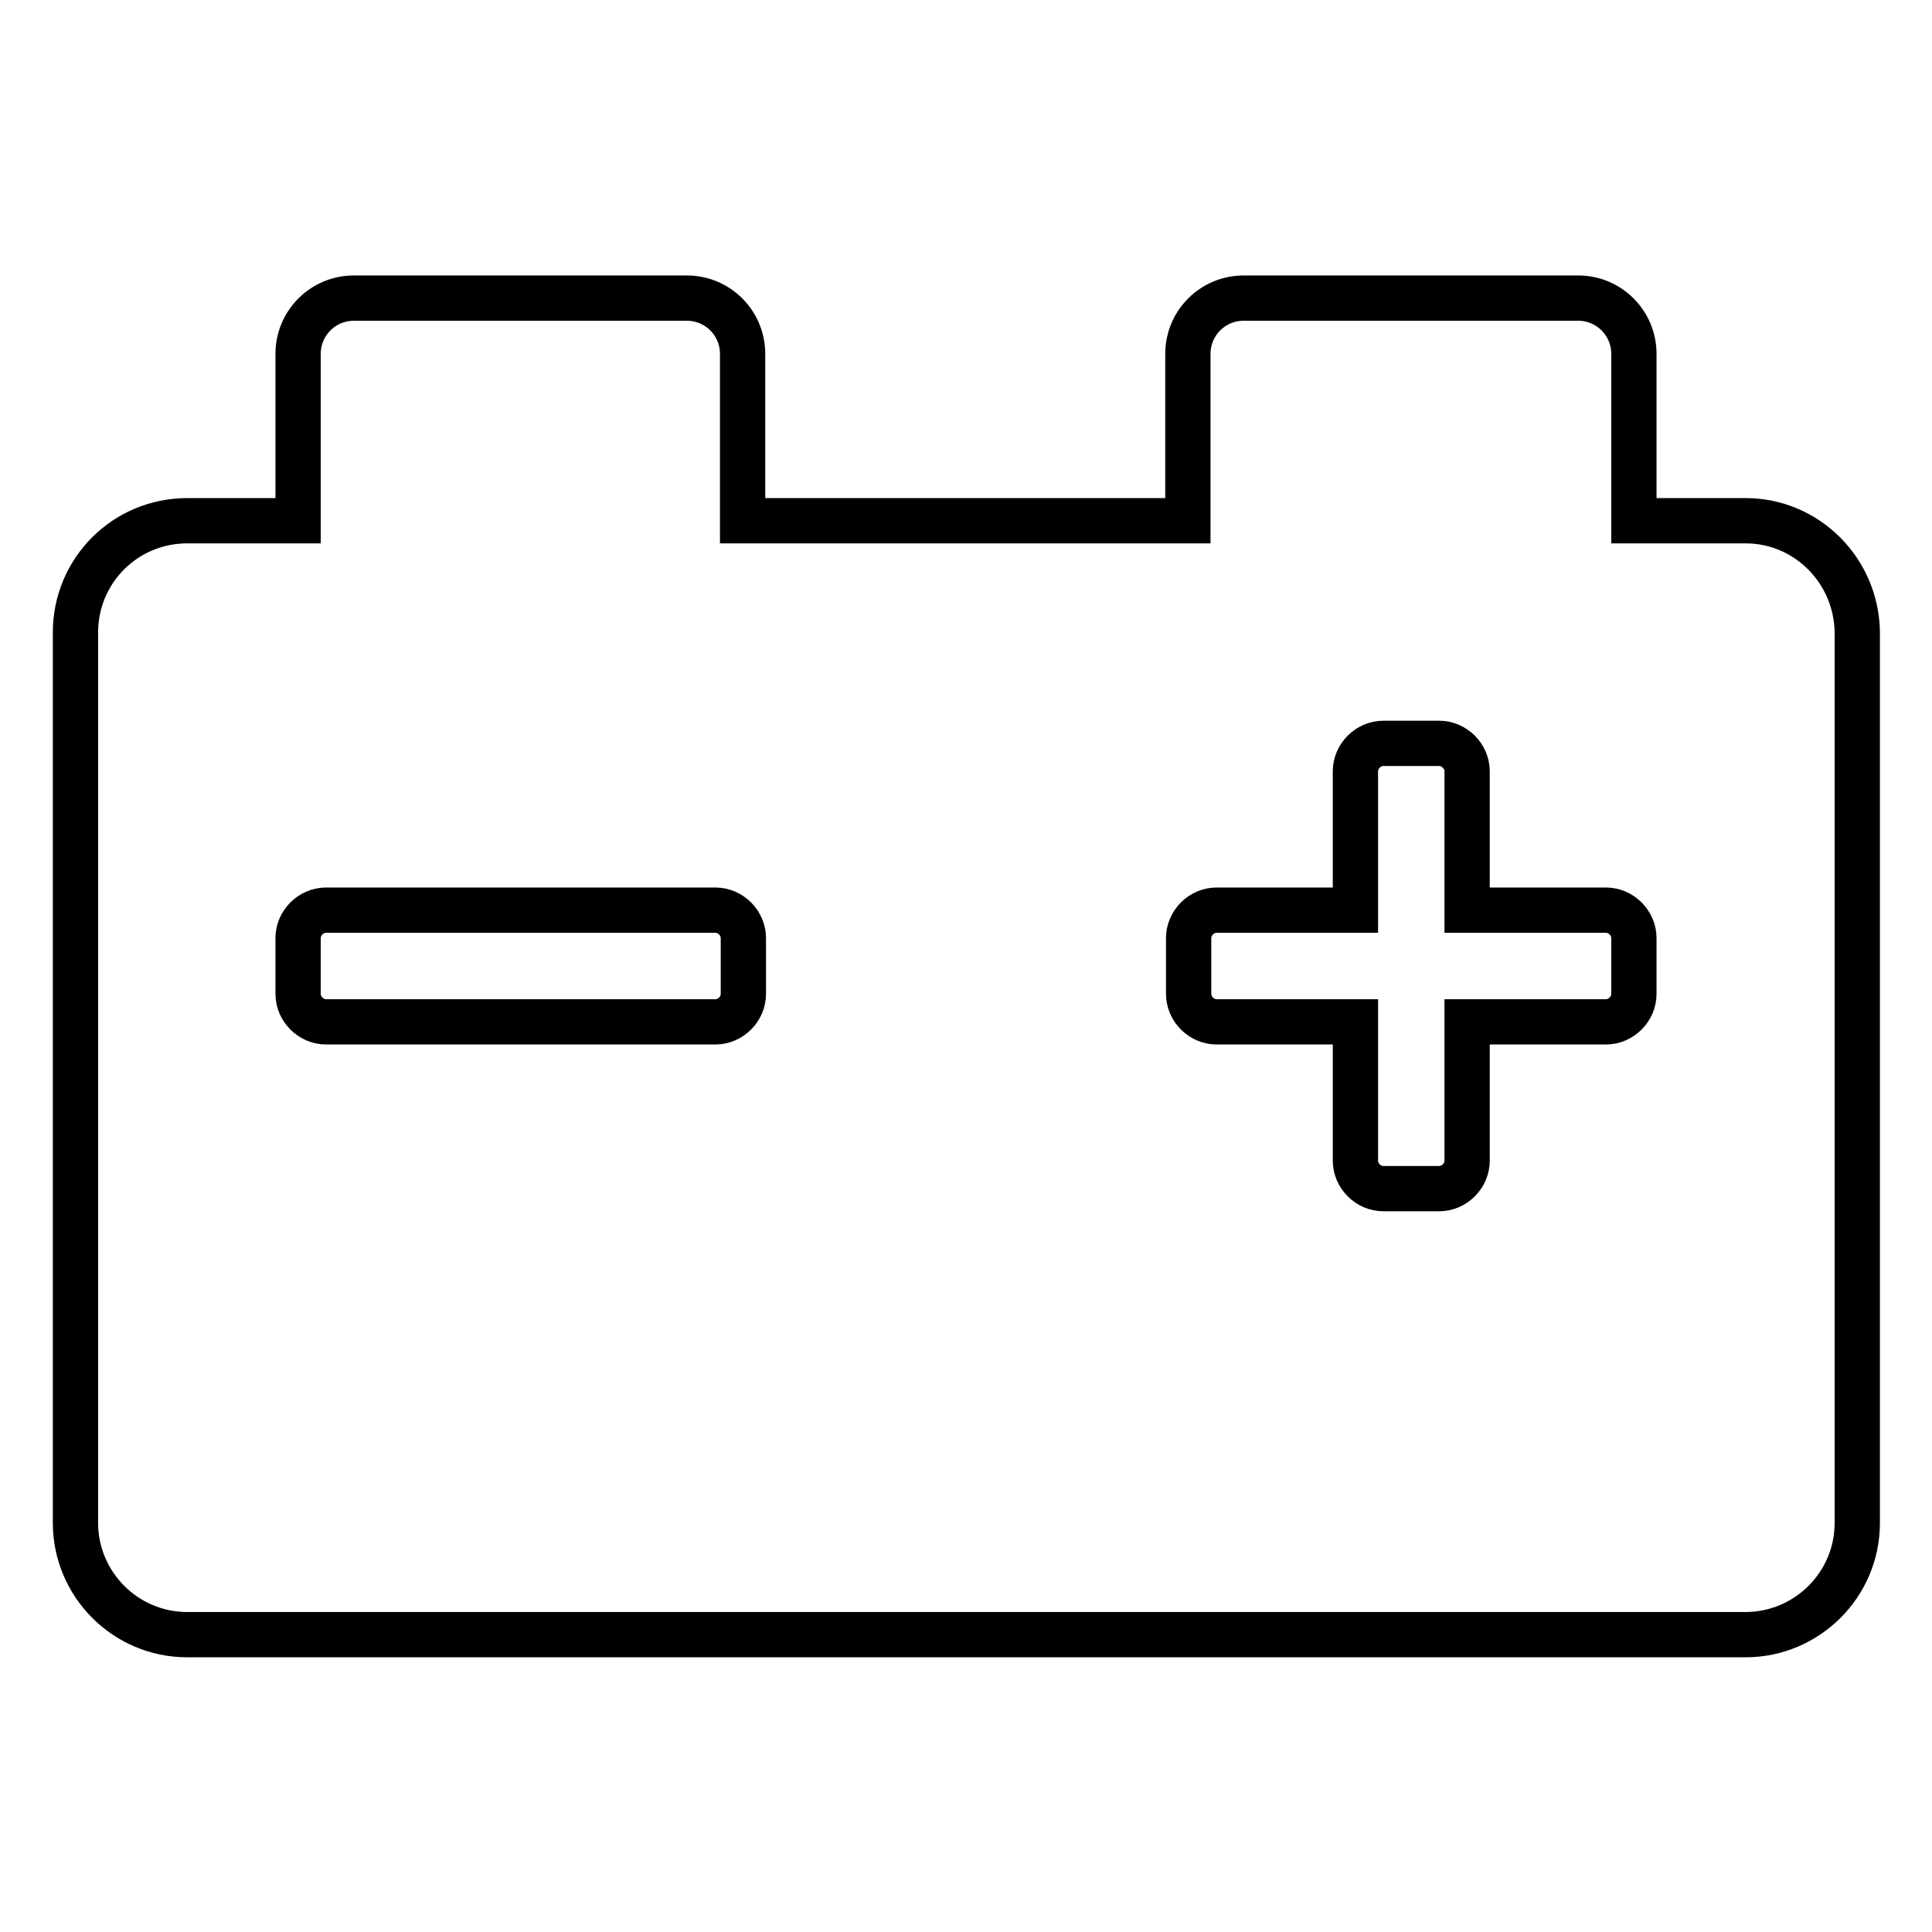
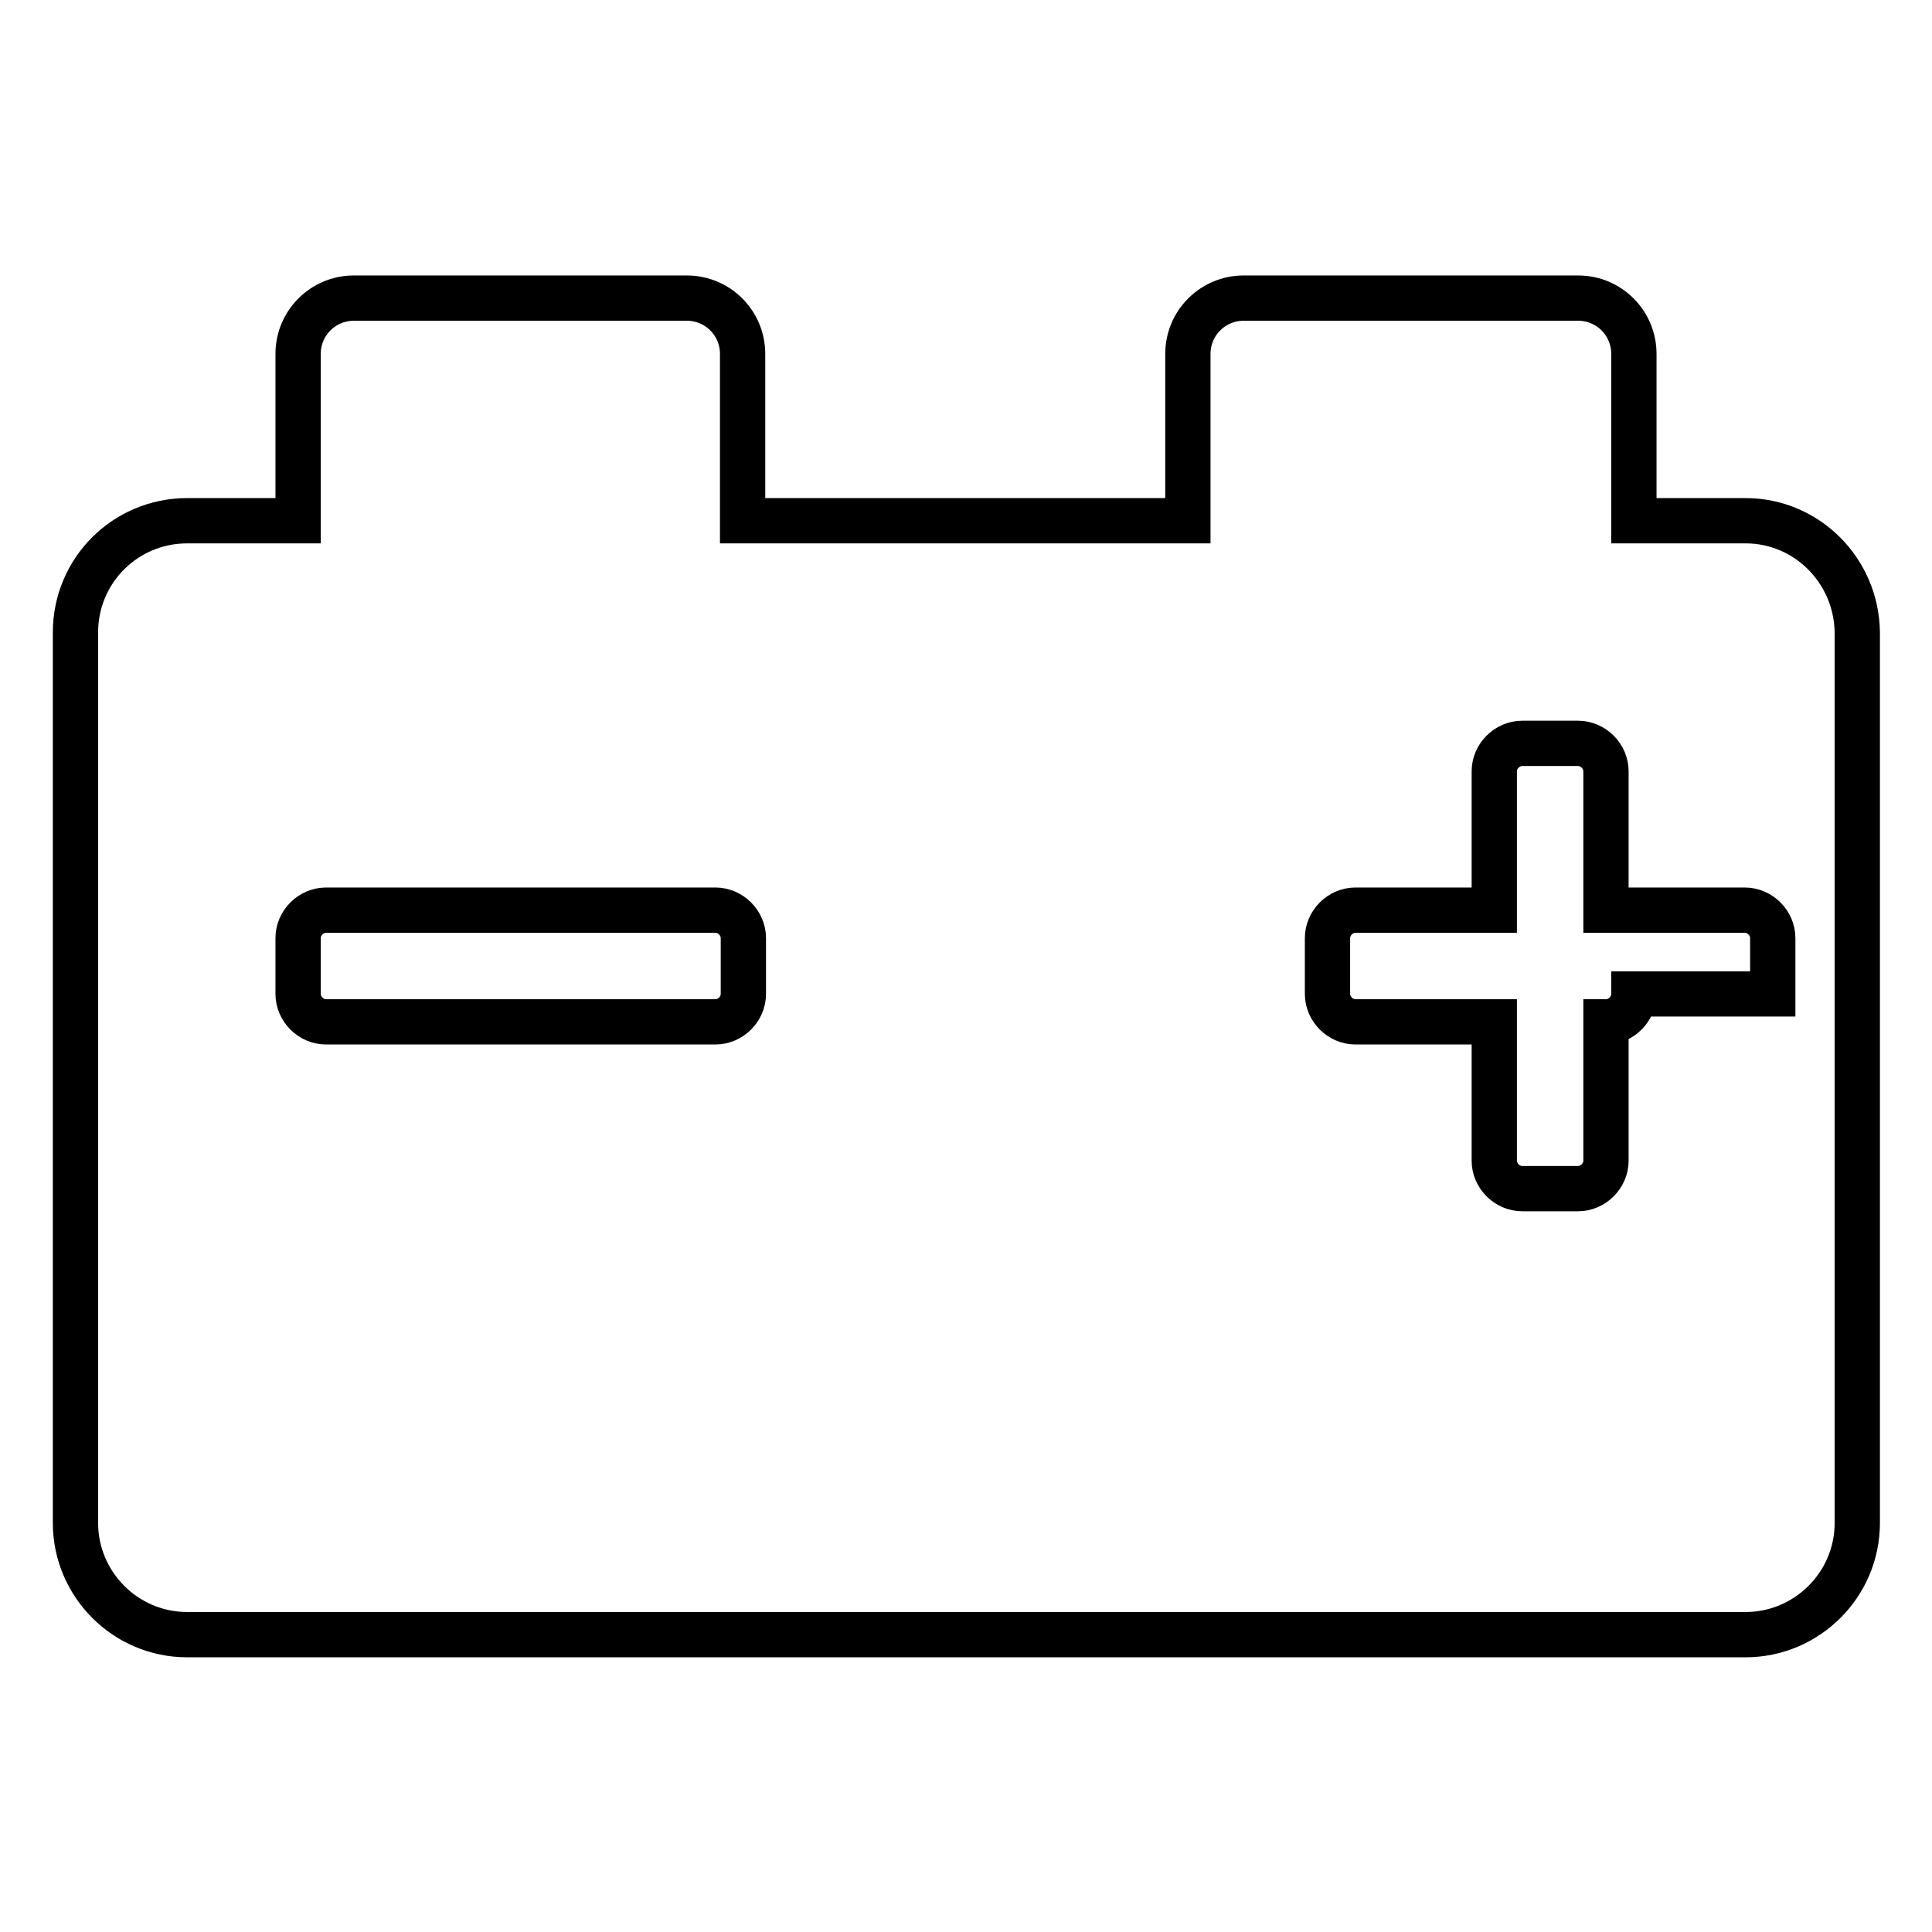
<svg xmlns="http://www.w3.org/2000/svg" version="1.1" x="0px" y="0px" viewBox="0 0 256 256" enable-background="new 0 0 256 256" xml:space="preserve">
  <g>
-     <path stroke-width="6" fill-opacity="0" stroke="#000000" d="M231.3,69h-14.8V46.9c0-4.1-3.3-7.4-7.4-7.4h-44.3c-4.1,0-7.4,3.3-7.4,7.4V69h-59V46.9 c0-4.1-3.3-7.4-7.4-7.4H46.9c-4.1,0-7.4,3.3-7.4,7.4V69H24.8C16.6,69,10,75.6,10,83.8v118c0,8.1,6.6,14.8,14.8,14.8h206.5 c8.1,0,14.8-6.6,14.8-14.8v-118C246,75.6,239.4,69,231.3,69z M98.5,131.7c0,2-1.7,3.7-3.7,3.7H43.2c-2,0-3.7-1.7-3.7-3.7v-7.4 c0-2,1.7-3.7,3.7-3.7h51.6c2,0,3.7,1.7,3.7,3.7V131.7z M216.5,131.7c0,2-1.7,3.7-3.7,3.7h-18.4v18.4c0,2-1.7,3.7-3.7,3.7h-7.4 c-2,0-3.7-1.7-3.7-3.7v-18.4h-18.4c-2,0-3.7-1.7-3.7-3.7v-7.4c0-2,1.7-3.7,3.7-3.7h18.4v-18.4c0-2,1.7-3.7,3.7-3.7h7.4 c2,0,3.7,1.7,3.7,3.7v18.4h18.4c2,0,3.7,1.7,3.7,3.7V131.7z" />
+     <path stroke-width="6" fill-opacity="0" stroke="#000000" d="M231.3,69h-14.8V46.9c0-4.1-3.3-7.4-7.4-7.4h-44.3c-4.1,0-7.4,3.3-7.4,7.4V69h-59V46.9 c0-4.1-3.3-7.4-7.4-7.4H46.9c-4.1,0-7.4,3.3-7.4,7.4V69H24.8C16.6,69,10,75.6,10,83.8v118c0,8.1,6.6,14.8,14.8,14.8h206.5 c8.1,0,14.8-6.6,14.8-14.8v-118C246,75.6,239.4,69,231.3,69z M98.5,131.7c0,2-1.7,3.7-3.7,3.7H43.2c-2,0-3.7-1.7-3.7-3.7v-7.4 c0-2,1.7-3.7,3.7-3.7h51.6c2,0,3.7,1.7,3.7,3.7V131.7z M216.5,131.7c0,2-1.7,3.7-3.7,3.7v18.4c0,2-1.7,3.7-3.7,3.7h-7.4 c-2,0-3.7-1.7-3.7-3.7v-18.4h-18.4c-2,0-3.7-1.7-3.7-3.7v-7.4c0-2,1.7-3.7,3.7-3.7h18.4v-18.4c0-2,1.7-3.7,3.7-3.7h7.4 c2,0,3.7,1.7,3.7,3.7v18.4h18.4c2,0,3.7,1.7,3.7,3.7V131.7z" />
  </g>
</svg>